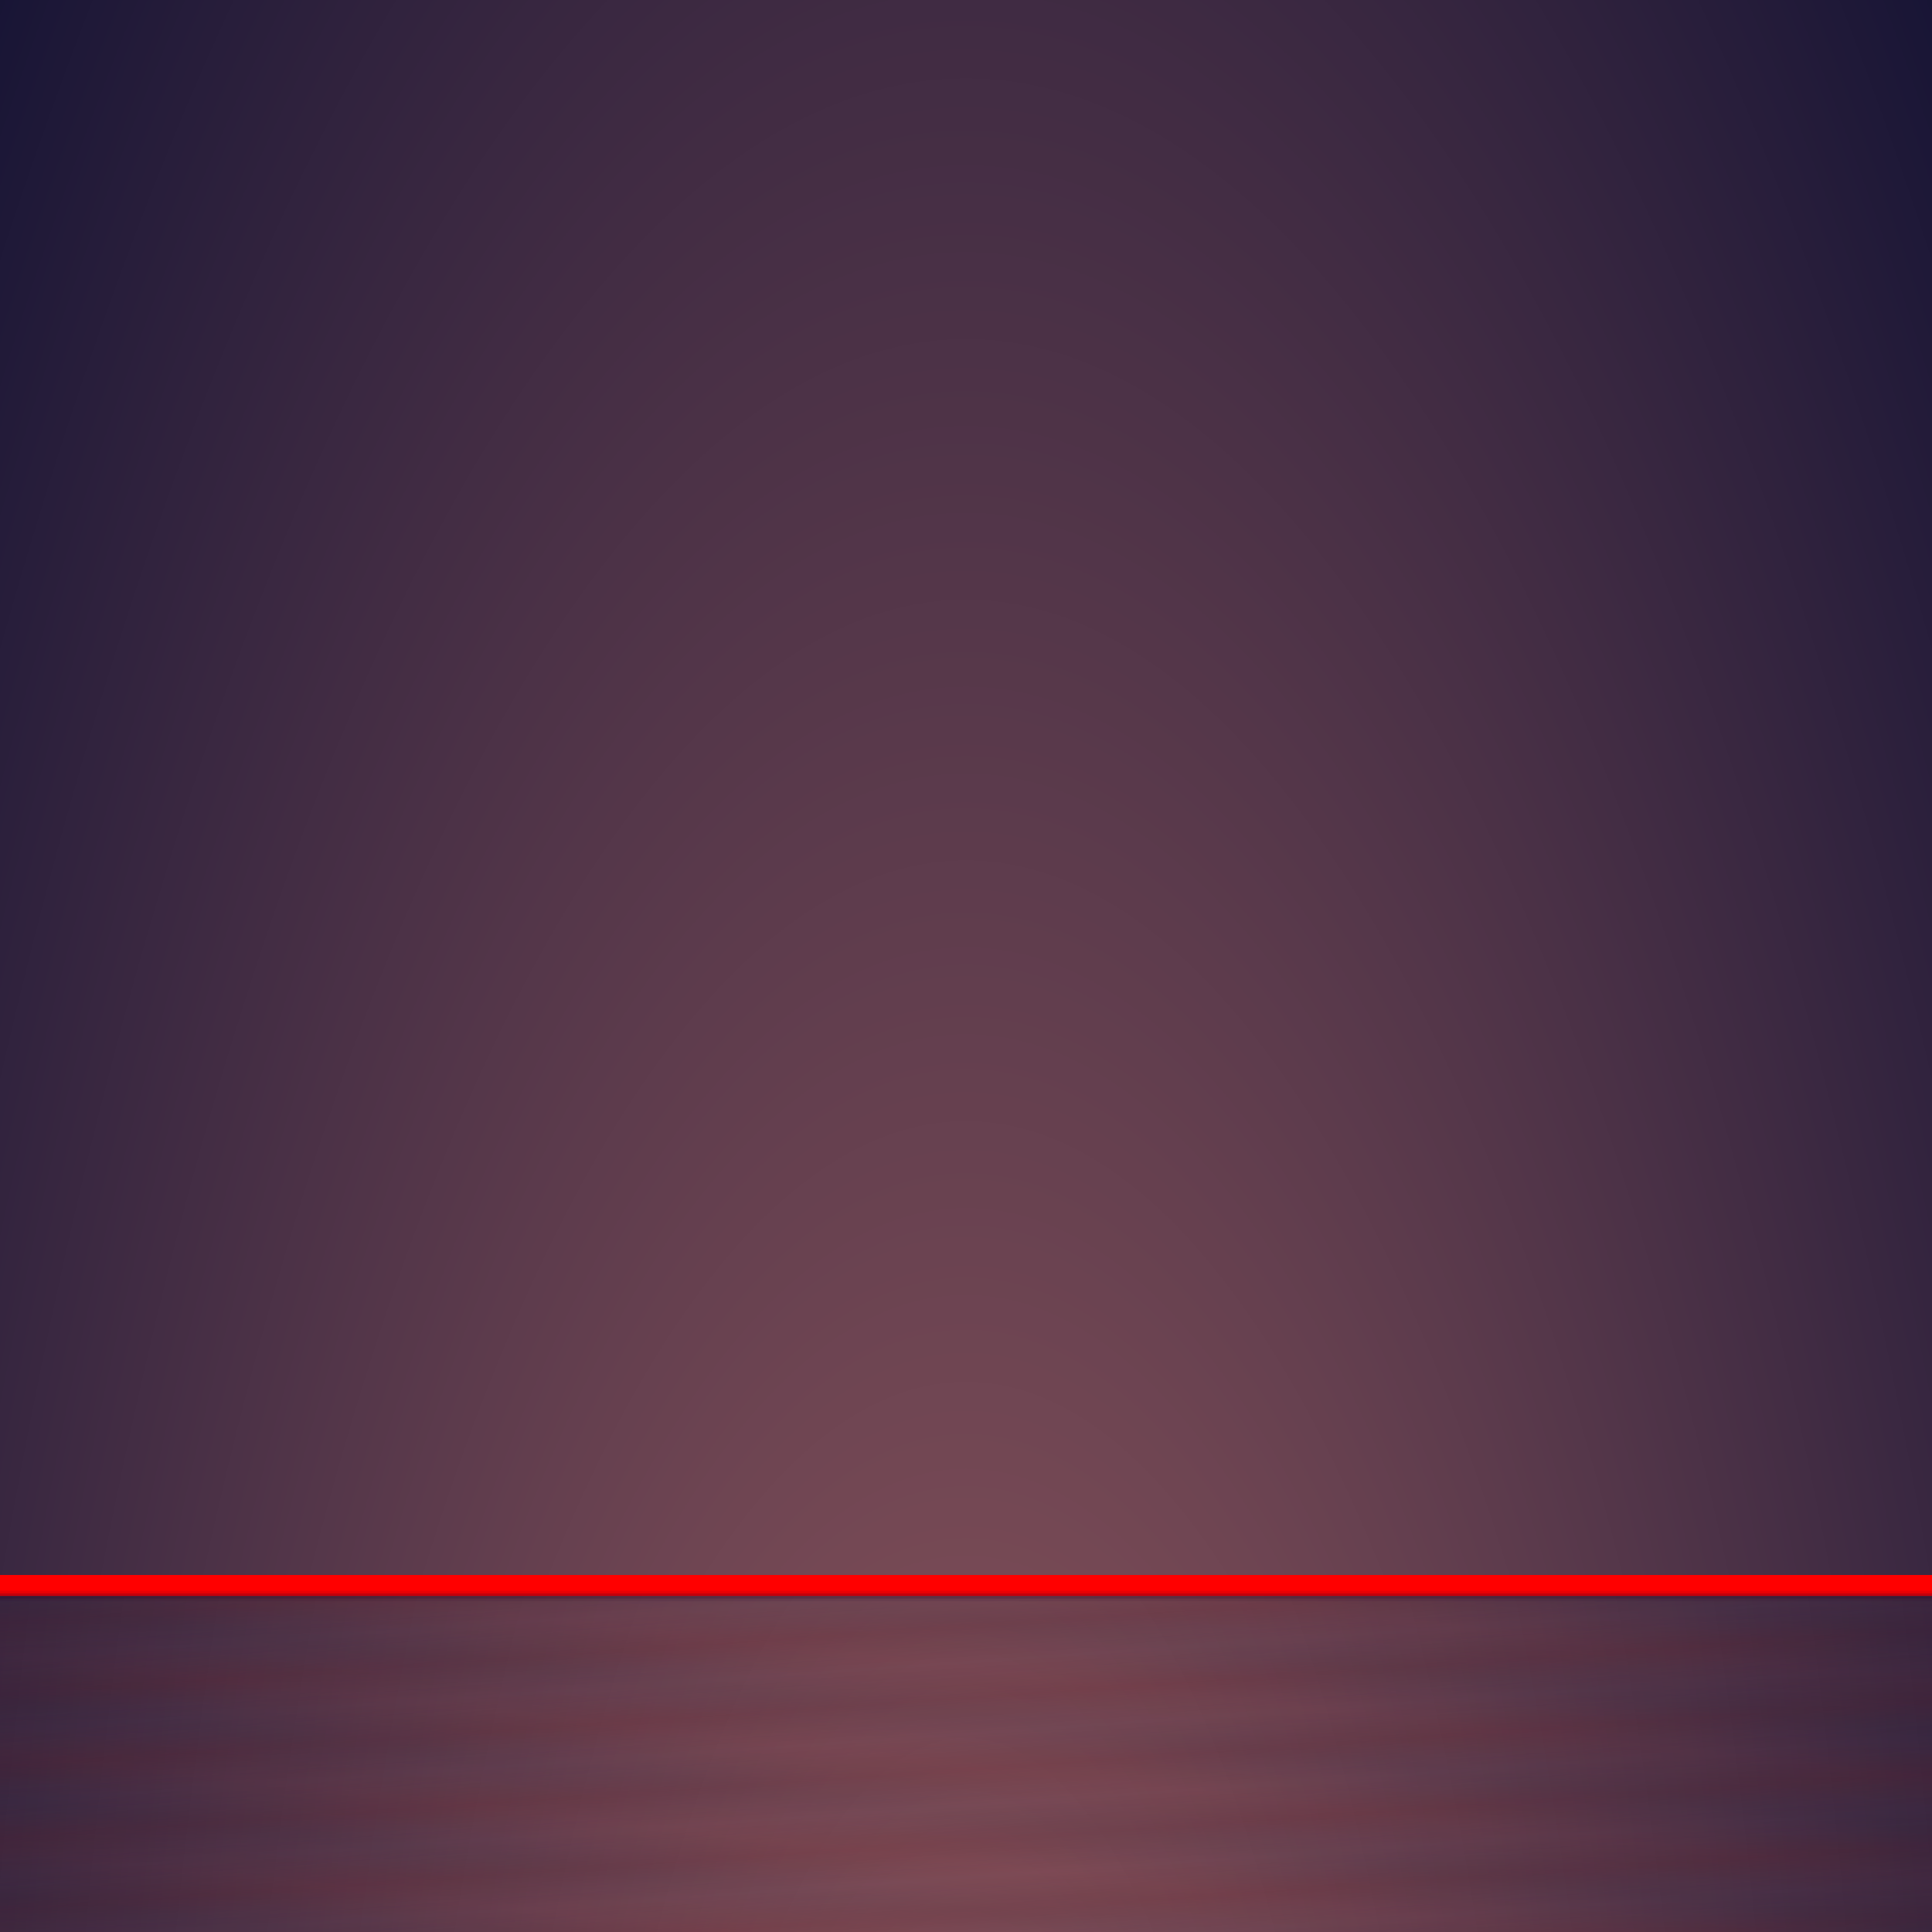
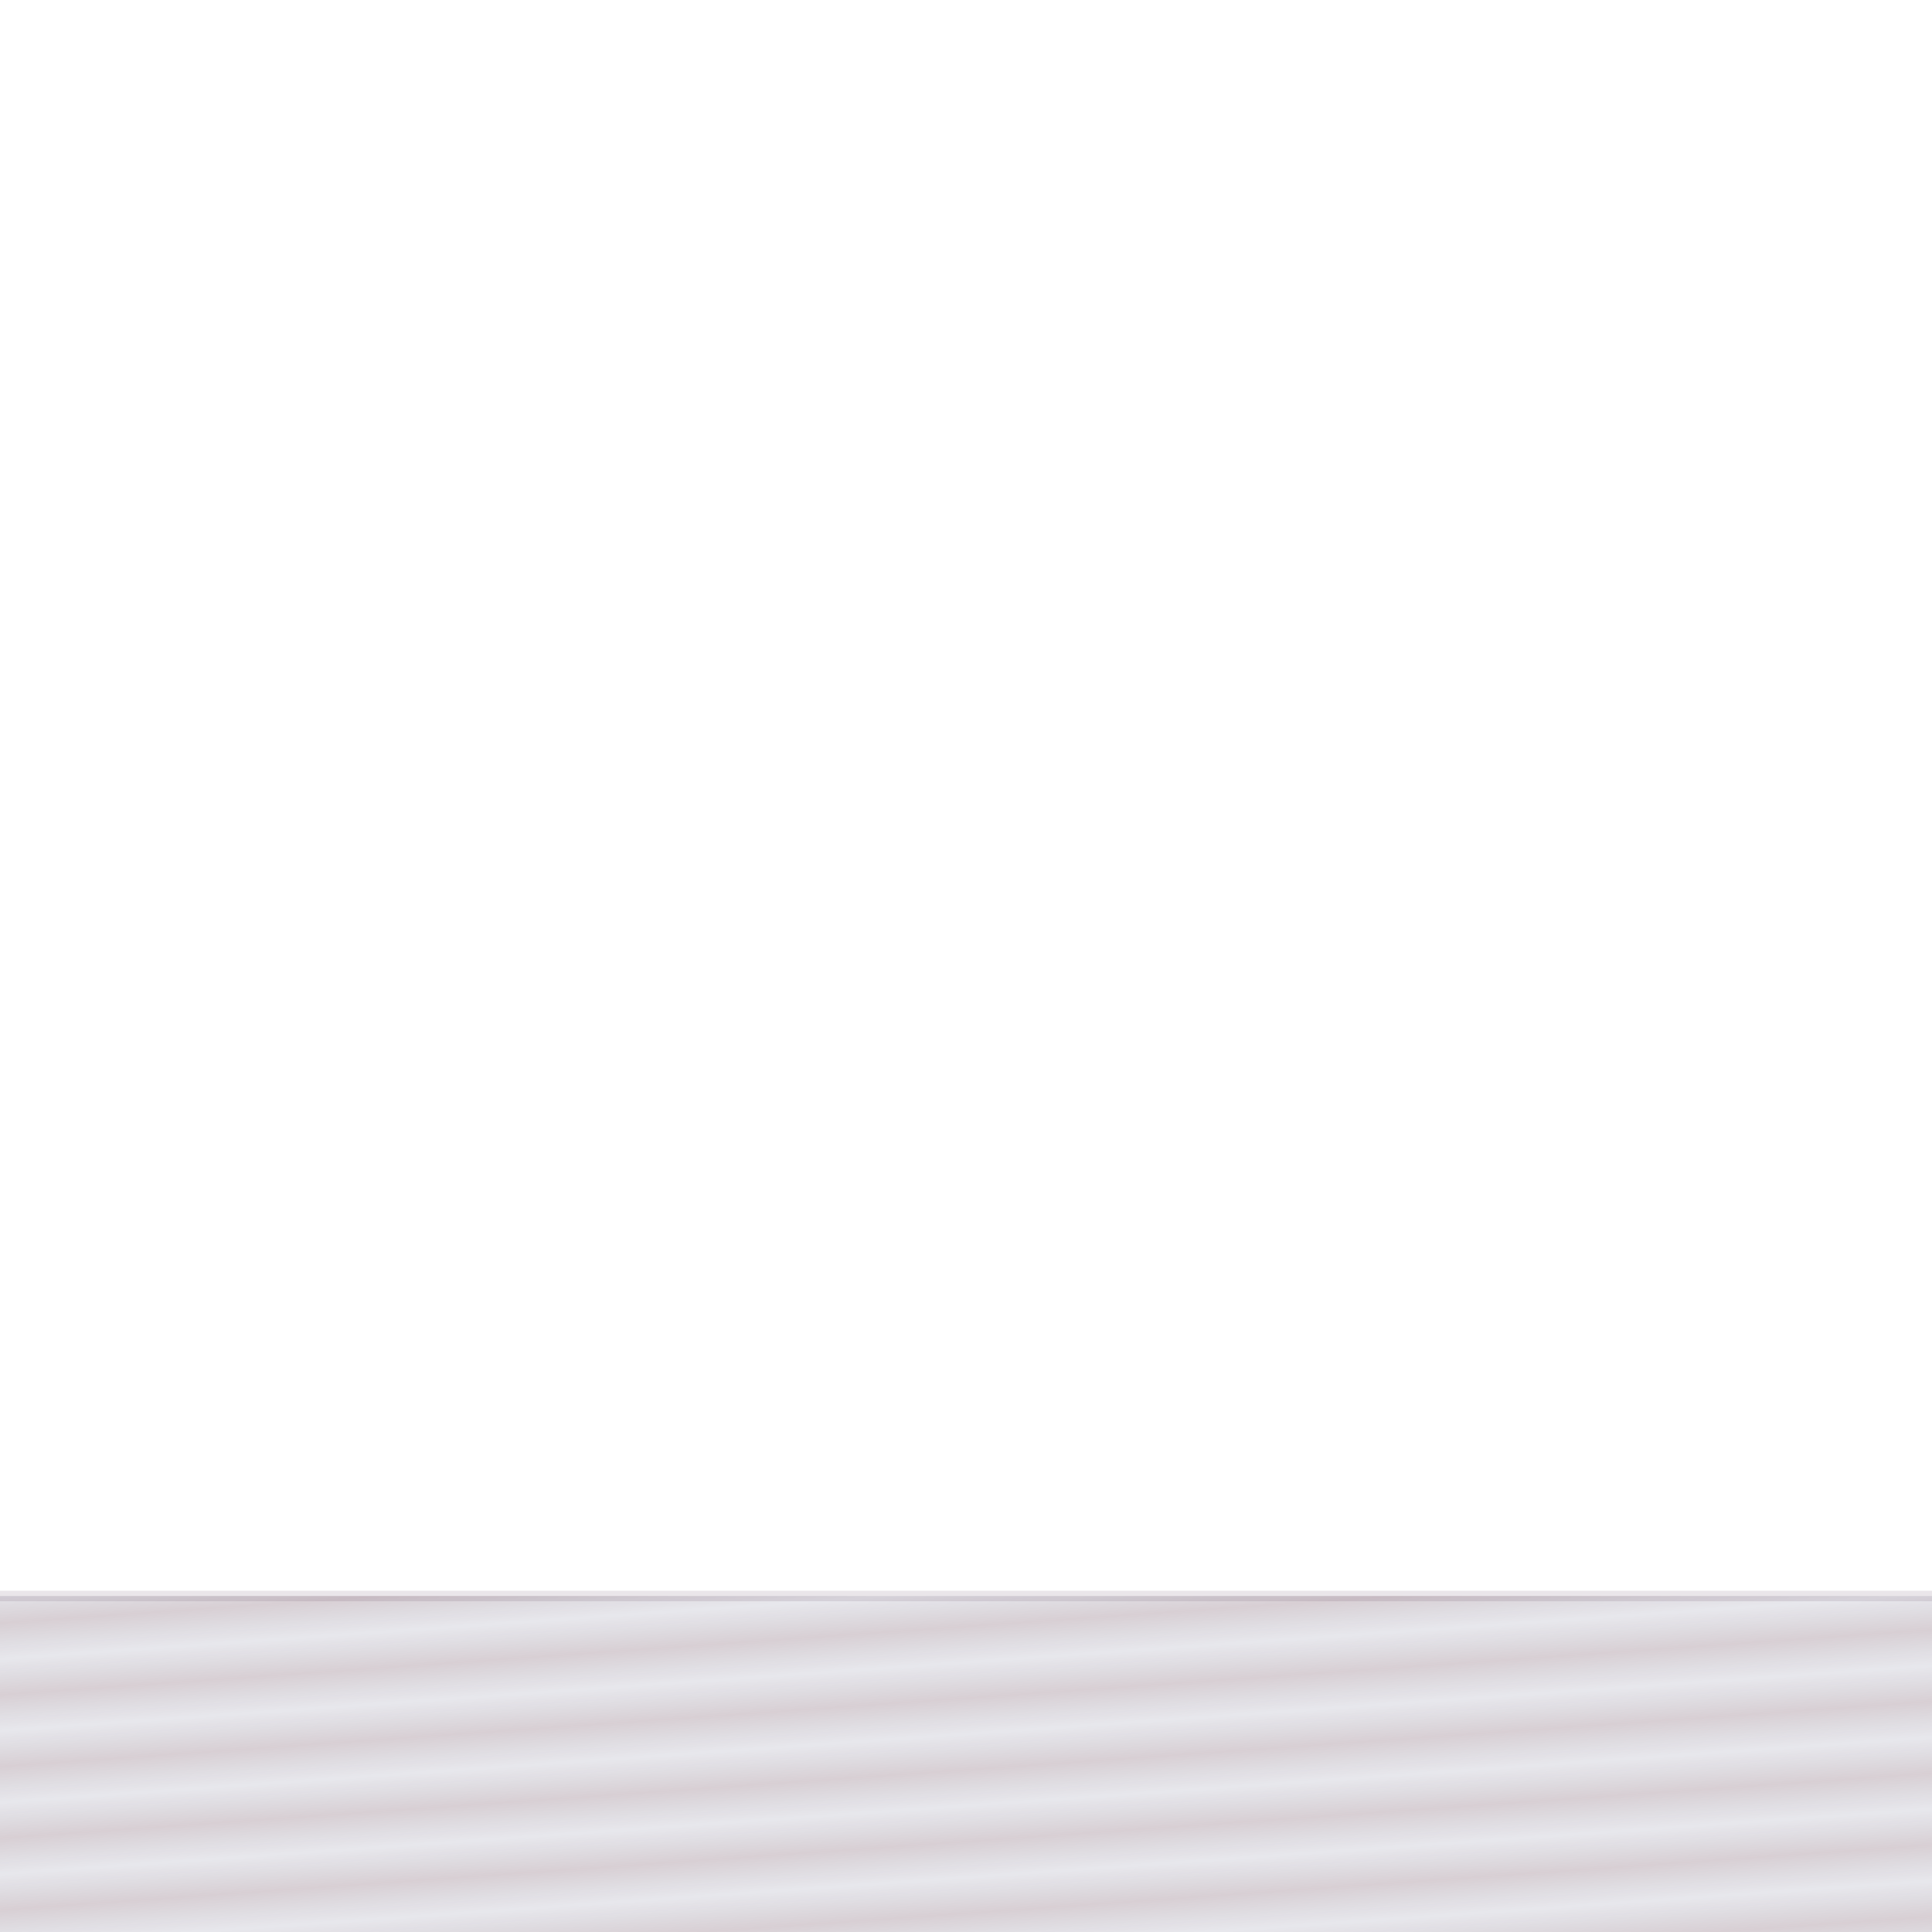
<svg xmlns="http://www.w3.org/2000/svg" preserveAspectRatio="none" viewBox="4 4 92 92">
  <defs>
    <linearGradient id="e" x2="8%" gradientTransform="rotate(70)" spreadMethod="reflect">
      <stop offset="0%" stop-color="rgba(20,20,66,0.1)" />
      <stop offset="100%" stop-color="rgba(60,16,40,0.2)" />
    </linearGradient>
    <linearGradient id="f" x2="10%" gradientTransform="rotate(120)" spreadMethod="reflect">
      <stop offset="0%" stop-color="rgba(16,16,40,0.1)" />
      <stop offset="100%" stop-color="rgba(80,16,30,0.1)" />
    </linearGradient>
    <filter id="c" width="100%" height="800%" x="0" y="-400%">
      <feGaussianBlur stdDeviation="9" />
    </filter>
    <filter id="b" width="100%" height="100%" x="0" y="0">
      <feTurbulence baseFrequency="0.075 0.1" numOctaves="3" seed="12" />
      <feDisplacementMap in="SourceGraphic" scale="3" />
    </filter>
    <radialGradient id="a" r="70%">
      <stop offset="0%" stop-color="#a66" />
      <stop offset="100%" stop-color="#113" />
    </radialGradient>
  </defs>
  <clipPath id="d">
    <path d="M0 80h100v20H0z" />
  </clipPath>
-   <path fill="url(#a)" d="M0 0h100v300H0z" />
  <g filter="url(#b)">
-     <path fill="#fff" stroke="red" stroke-width="2" d="M0 80h100v20H0z" filter="url(#c)" />
-     <path fill="url(#a)" d="M0-20h100v300H0z" clip-path="url(#d)" />
    <path fill="url(#e)" stroke="rgba(40,0,40,0.1)" stroke-width=".5" d="M0 80h100v20H0z" />
-     <path fill="url(#f)" stroke="rgba(40,0,40,0.2)" stroke-width=".25" d="M0 80h100v20H0z" />
  </g>
</svg>